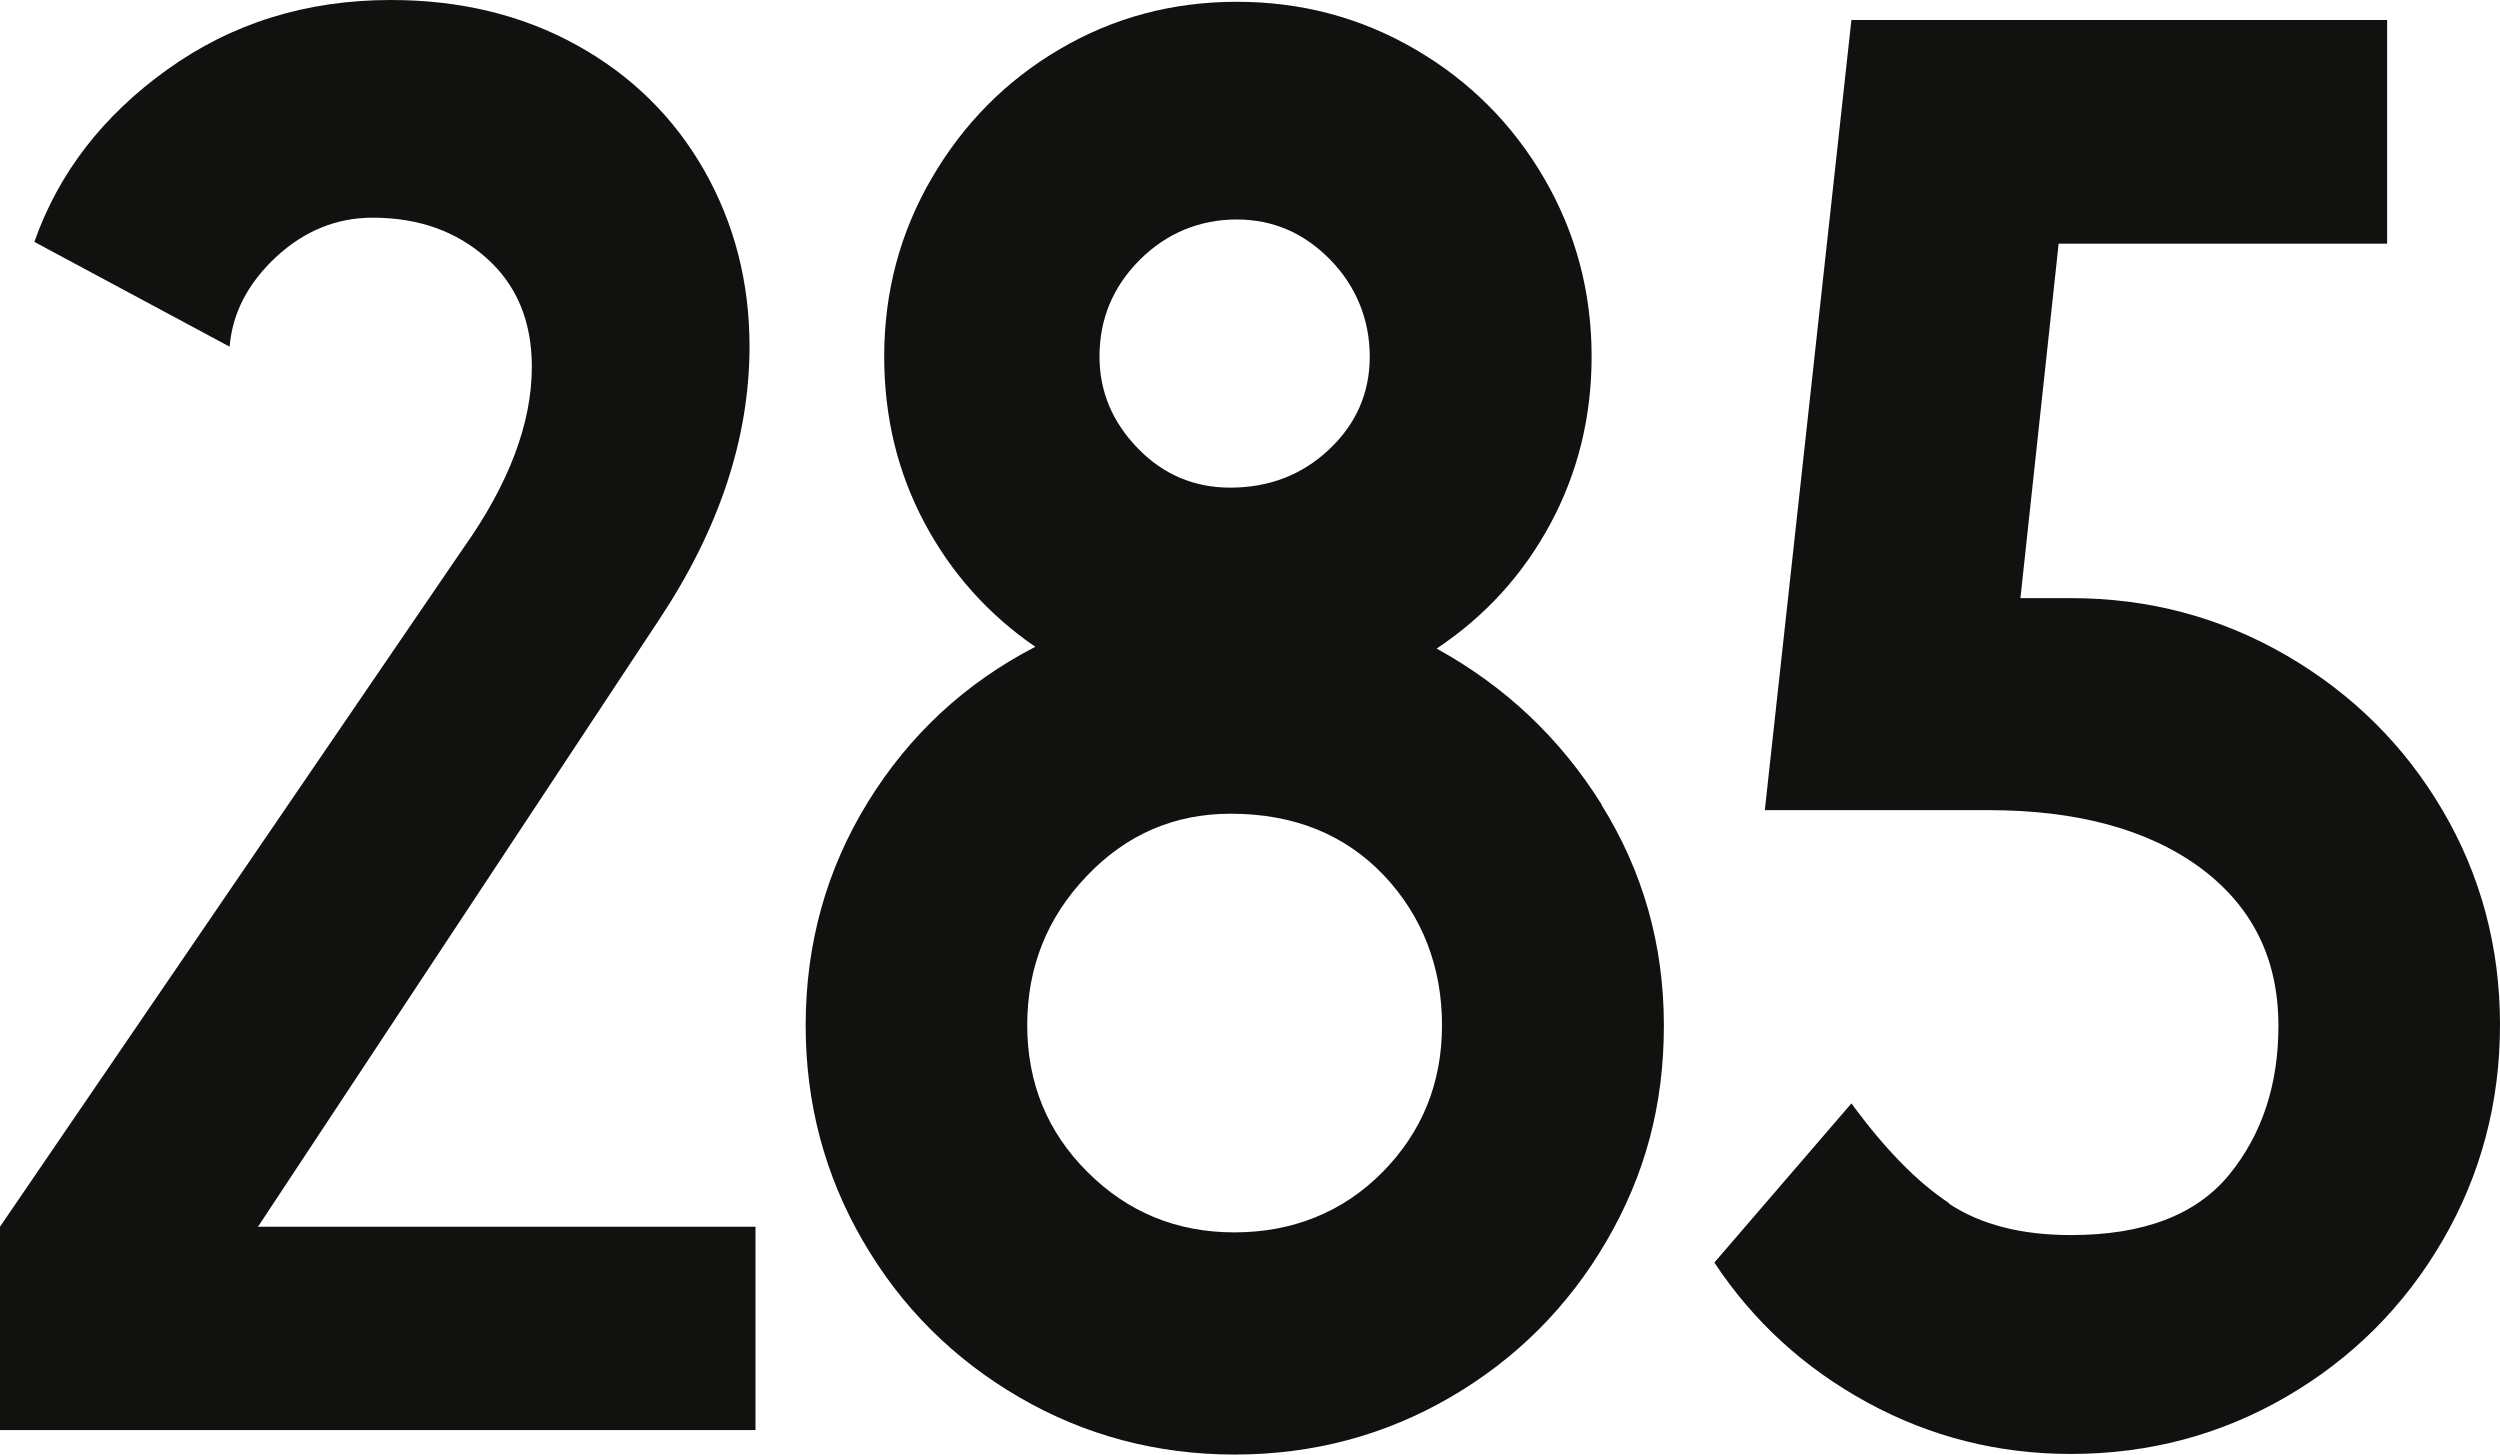
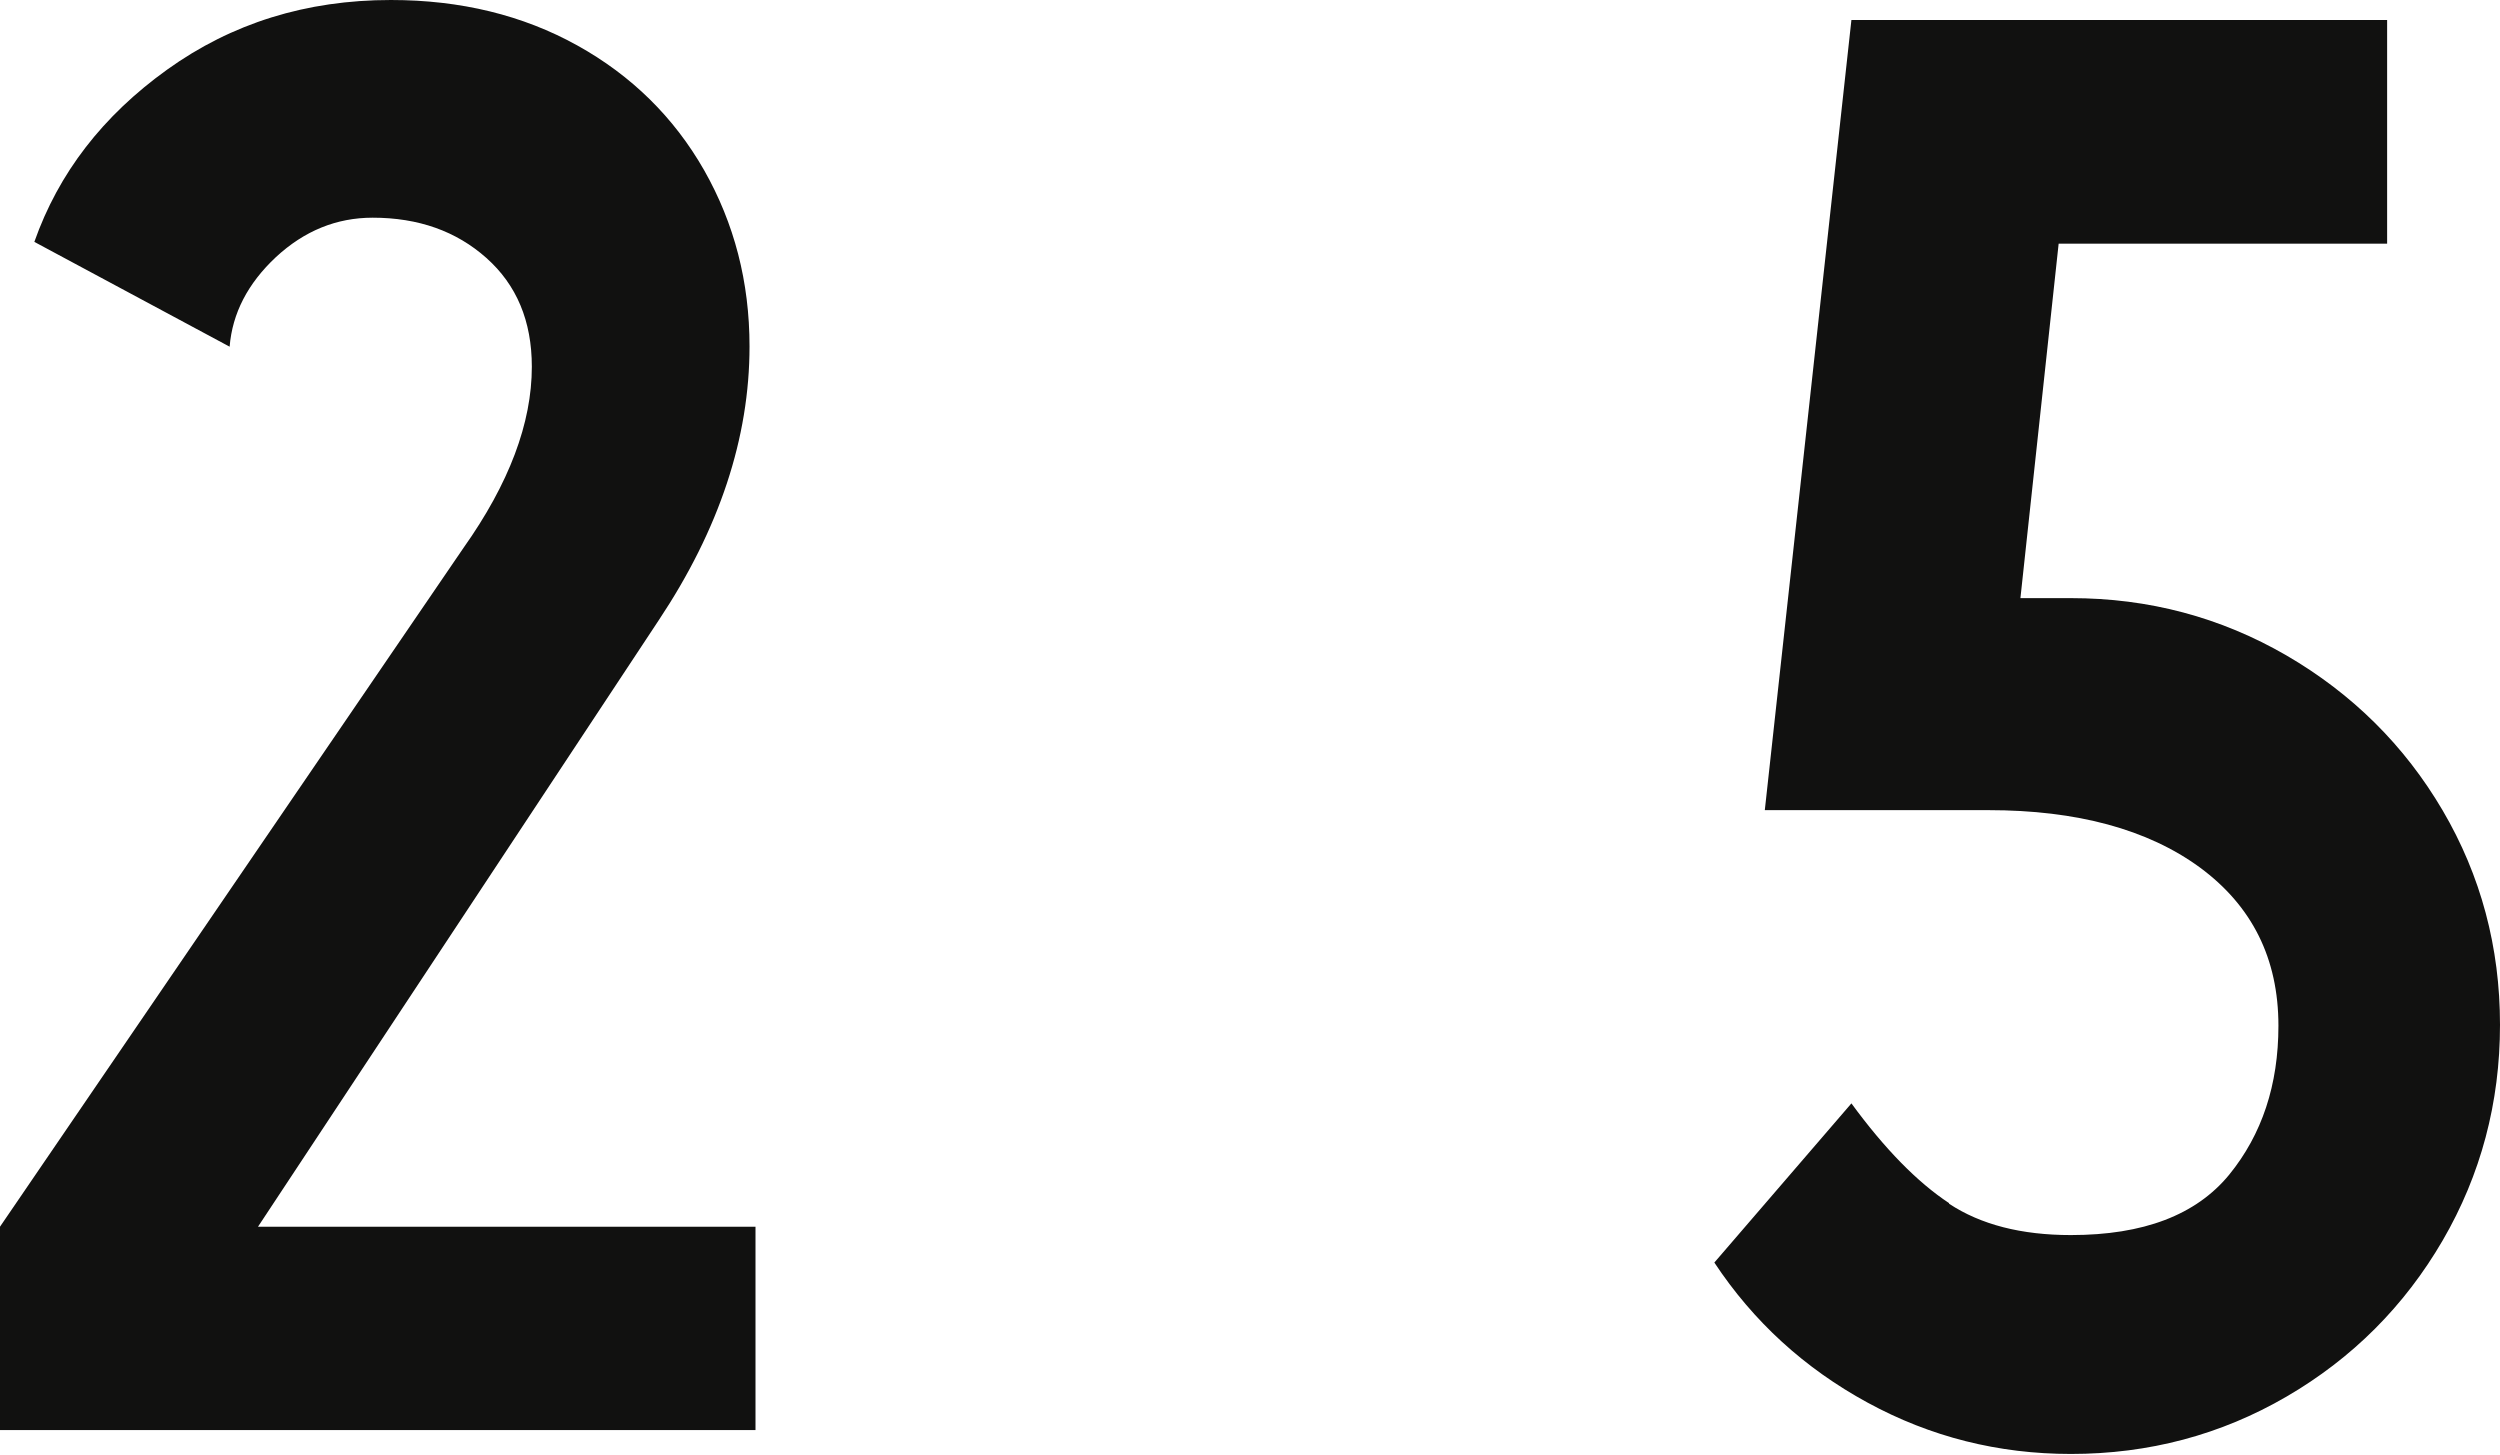
<svg xmlns="http://www.w3.org/2000/svg" viewBox="0 0 83.72 48.71">
  <defs>
    <style>.d{fill:#111110;}</style>
  </defs>
  <g id="a" />
  <g id="b">
    <g id="c">
      <g>
-         <path class="d" d="M0,41.08L15.52,18.35c1.53-2.16,2.29-4.18,2.29-6.07,0-1.53-.51-2.74-1.52-3.64-1.01-.9-2.28-1.35-3.81-1.35-1.21,0-2.29,.44-3.24,1.32-.94,.88-1.46,1.88-1.55,3L1.15,8.1C1.96,5.8,3.44,3.88,5.6,2.33S10.25,0,13.09,0c2.34,0,4.42,.51,6.24,1.52,1.82,1.01,3.24,2.41,4.25,4.18,1.01,1.78,1.52,3.74,1.52,5.9,0,3.06-1.01,6.12-3.04,9.17l-13.42,20.31H25.3v6.81H0v-6.81Z" />
-         <path class="d" d="M53.63,26.95c1.39,2.23,2.09,4.69,2.09,7.39s-.64,5.02-1.92,7.22c-1.28,2.2-3.03,3.95-5.23,5.23-2.2,1.28-4.61,1.92-7.22,1.92s-5.02-.64-7.22-1.92c-2.2-1.28-3.95-3.02-5.23-5.23-1.28-2.2-1.92-4.61-1.92-7.22,0-2.74,.7-5.24,2.09-7.49,1.39-2.25,3.26-3.98,5.6-5.19-1.57-1.08-2.81-2.46-3.71-4.15-.9-1.69-1.35-3.54-1.35-5.57,0-2.16,.53-4.15,1.59-5.97,1.06-1.82,2.48-3.26,4.28-4.32,1.8-1.06,3.78-1.59,5.94-1.59s4.15,.53,5.97,1.59c1.82,1.06,3.26,2.5,4.32,4.32,1.06,1.82,1.59,3.81,1.59,5.97,0,2.02-.46,3.89-1.38,5.6-.92,1.71-2.19,3.1-3.81,4.18,2.29,1.26,4.14,3,5.53,5.23Zm-7.29,2.36c-1.31-1.37-3.01-2.06-5.13-2.06-1.89,0-3.5,.7-4.82,2.09-1.33,1.39-1.99,3.06-1.99,4.99s.67,3.58,2.02,4.92c1.35,1.35,2.99,2.02,4.92,2.02s3.63-.67,4.96-2.02c1.33-1.35,1.99-2.99,1.99-4.92s-.65-3.65-1.96-5.03Zm-1.82-14.27c.9-.85,1.35-1.89,1.35-3.1s-.44-2.34-1.32-3.24c-.88-.9-1.92-1.35-3.14-1.35s-2.34,.45-3.24,1.35c-.9,.9-1.35,1.98-1.35,3.24,0,1.17,.43,2.19,1.28,3.07,.85,.88,1.89,1.32,3.1,1.32,1.3,0,2.41-.43,3.31-1.28Z" />
+         <path class="d" d="M0,41.08L15.52,18.35c1.53-2.16,2.29-4.18,2.29-6.07,0-1.53-.51-2.74-1.52-3.64-1.01-.9-2.28-1.35-3.81-1.35-1.21,0-2.29,.44-3.24,1.32-.94,.88-1.46,1.88-1.55,3L1.15,8.1C1.96,5.8,3.44,3.88,5.6,2.33S10.25,0,13.09,0c2.34,0,4.42,.51,6.24,1.52,1.82,1.01,3.24,2.41,4.25,4.18,1.01,1.78,1.52,3.74,1.52,5.9,0,3.06-1.01,6.12-3.04,9.17l-13.42,20.31H25.3v6.81H0Z" />
        <path class="d" d="M65.27,40.31c1.06,.7,2.42,1.05,4.08,1.05,2.43,0,4.19-.67,5.3-2.02,1.1-1.35,1.65-3.01,1.65-4.99,0-2.25-.88-4.01-2.63-5.3-1.75-1.28-4.12-1.92-7.08-1.92h-7.49L62,.67h17.94v7.49h-11l-1.28,11.87h1.69c2.61,0,5.01,.64,7.22,1.92,2.2,1.28,3.95,3.01,5.23,5.19,1.28,2.18,1.92,4.58,1.92,7.18s-.64,5.02-1.92,7.22c-1.28,2.2-3.03,3.95-5.23,5.23-2.2,1.28-4.61,1.92-7.22,1.92-2.43,0-4.7-.57-6.81-1.72-2.11-1.15-3.82-2.71-5.13-4.69l4.59-5.33c1.12,1.53,2.21,2.64,3.27,3.34Z" />
      </g>
    </g>
  </g>
</svg>